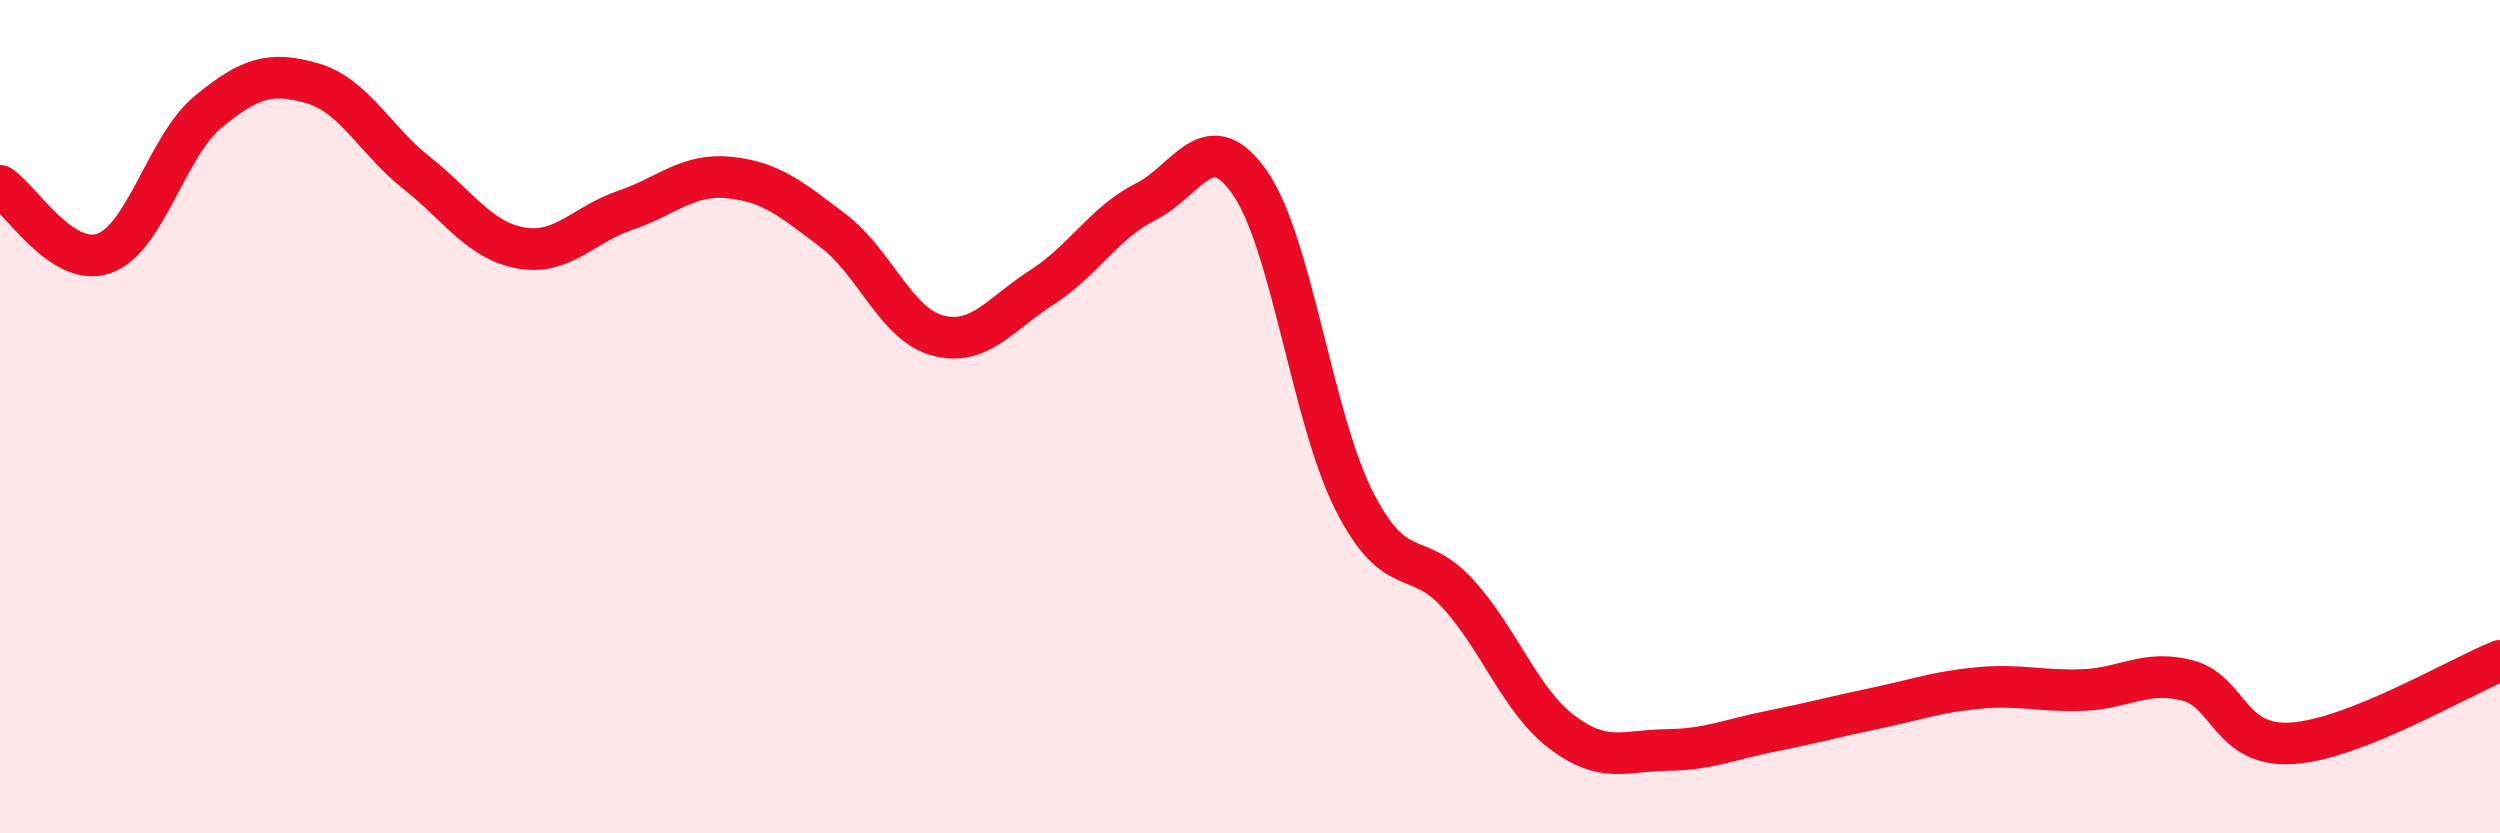
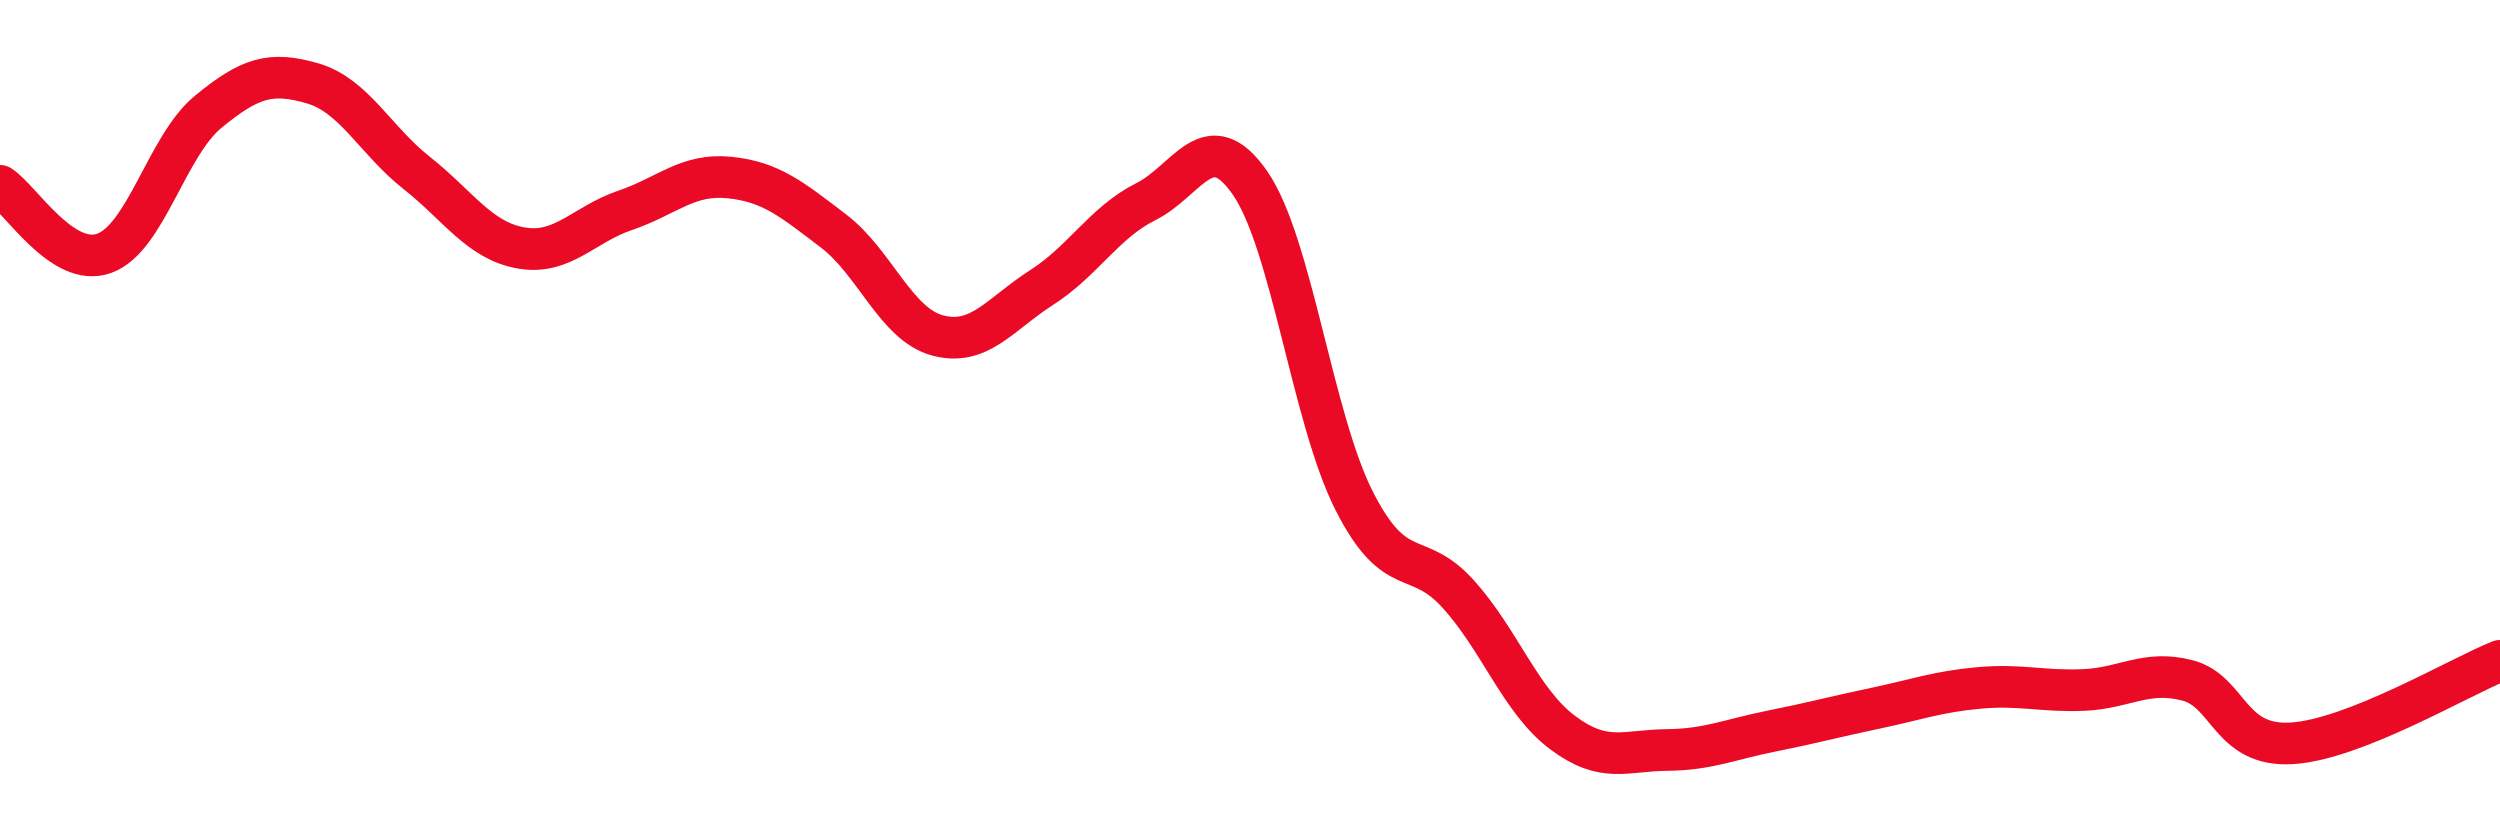
<svg xmlns="http://www.w3.org/2000/svg" width="60" height="20" viewBox="0 0 60 20">
-   <path d="M 0,4.46 C 0.5,4.78 1.5,6.44 2.5,6.08 C 3.5,5.72 4,3.5 5,2.68 C 6,1.86 6.5,1.71 7.5,2 C 8.5,2.29 9,3.36 10,4.15 C 11,4.94 11.5,5.77 12.5,5.95 C 13.5,6.13 14,5.39 15,5.05 C 16,4.71 16.5,4.16 17.5,4.26 C 18.5,4.36 19,4.78 20,5.54 C 21,6.3 21.5,7.78 22.5,8.05 C 23.5,8.32 24,7.54 25,6.9 C 26,6.26 26.5,5.34 27.5,4.84 C 28.5,4.34 29,2.95 30,4.39 C 31,5.83 31.5,10.05 32.5,12.02 C 33.5,13.99 34,13.15 35,14.26 C 36,15.37 36.5,16.83 37.5,17.58 C 38.5,18.33 39,18.01 40,18 C 41,17.99 41.5,17.75 42.5,17.55 C 43.5,17.35 44,17.21 45,17 C 46,16.79 46.5,16.6 47.5,16.51 C 48.5,16.42 49,16.6 50,16.56 C 51,16.52 51.5,16.07 52.5,16.33 C 53.5,16.59 53.5,17.93 55,17.84 C 56.5,17.75 59,16.26 60,15.86L60 20L0 20Z" fill="#EB0A25" opacity="0.1" stroke-linecap="round" stroke-linejoin="round" />
  <path d="M 0,4.46 C 0.5,4.78 1.5,6.44 2.5,6.08 C 3.5,5.72 4,3.5 5,2.68 C 6,1.86 6.5,1.71 7.5,2 C 8.5,2.29 9,3.36 10,4.15 C 11,4.94 11.5,5.77 12.5,5.95 C 13.5,6.13 14,5.39 15,5.05 C 16,4.71 16.5,4.16 17.5,4.26 C 18.5,4.36 19,4.78 20,5.54 C 21,6.3 21.5,7.78 22.5,8.05 C 23.5,8.32 24,7.54 25,6.9 C 26,6.26 26.5,5.34 27.5,4.84 C 28.5,4.34 29,2.95 30,4.39 C 31,5.83 31.5,10.05 32.5,12.02 C 33.5,13.99 34,13.15 35,14.26 C 36,15.37 36.5,16.83 37.5,17.58 C 38.5,18.33 39,18.01 40,18 C 41,17.99 41.5,17.75 42.5,17.55 C 43.5,17.35 44,17.21 45,17 C 46,16.79 46.5,16.6 47.5,16.51 C 48.5,16.42 49,16.6 50,16.56 C 51,16.52 51.5,16.07 52.5,16.33 C 53.5,16.59 53.5,17.93 55,17.84 C 56.5,17.75 59,16.26 60,15.86" stroke="#EB0A25" stroke-width="1" fill="none" stroke-linecap="round" stroke-linejoin="round" />
</svg>